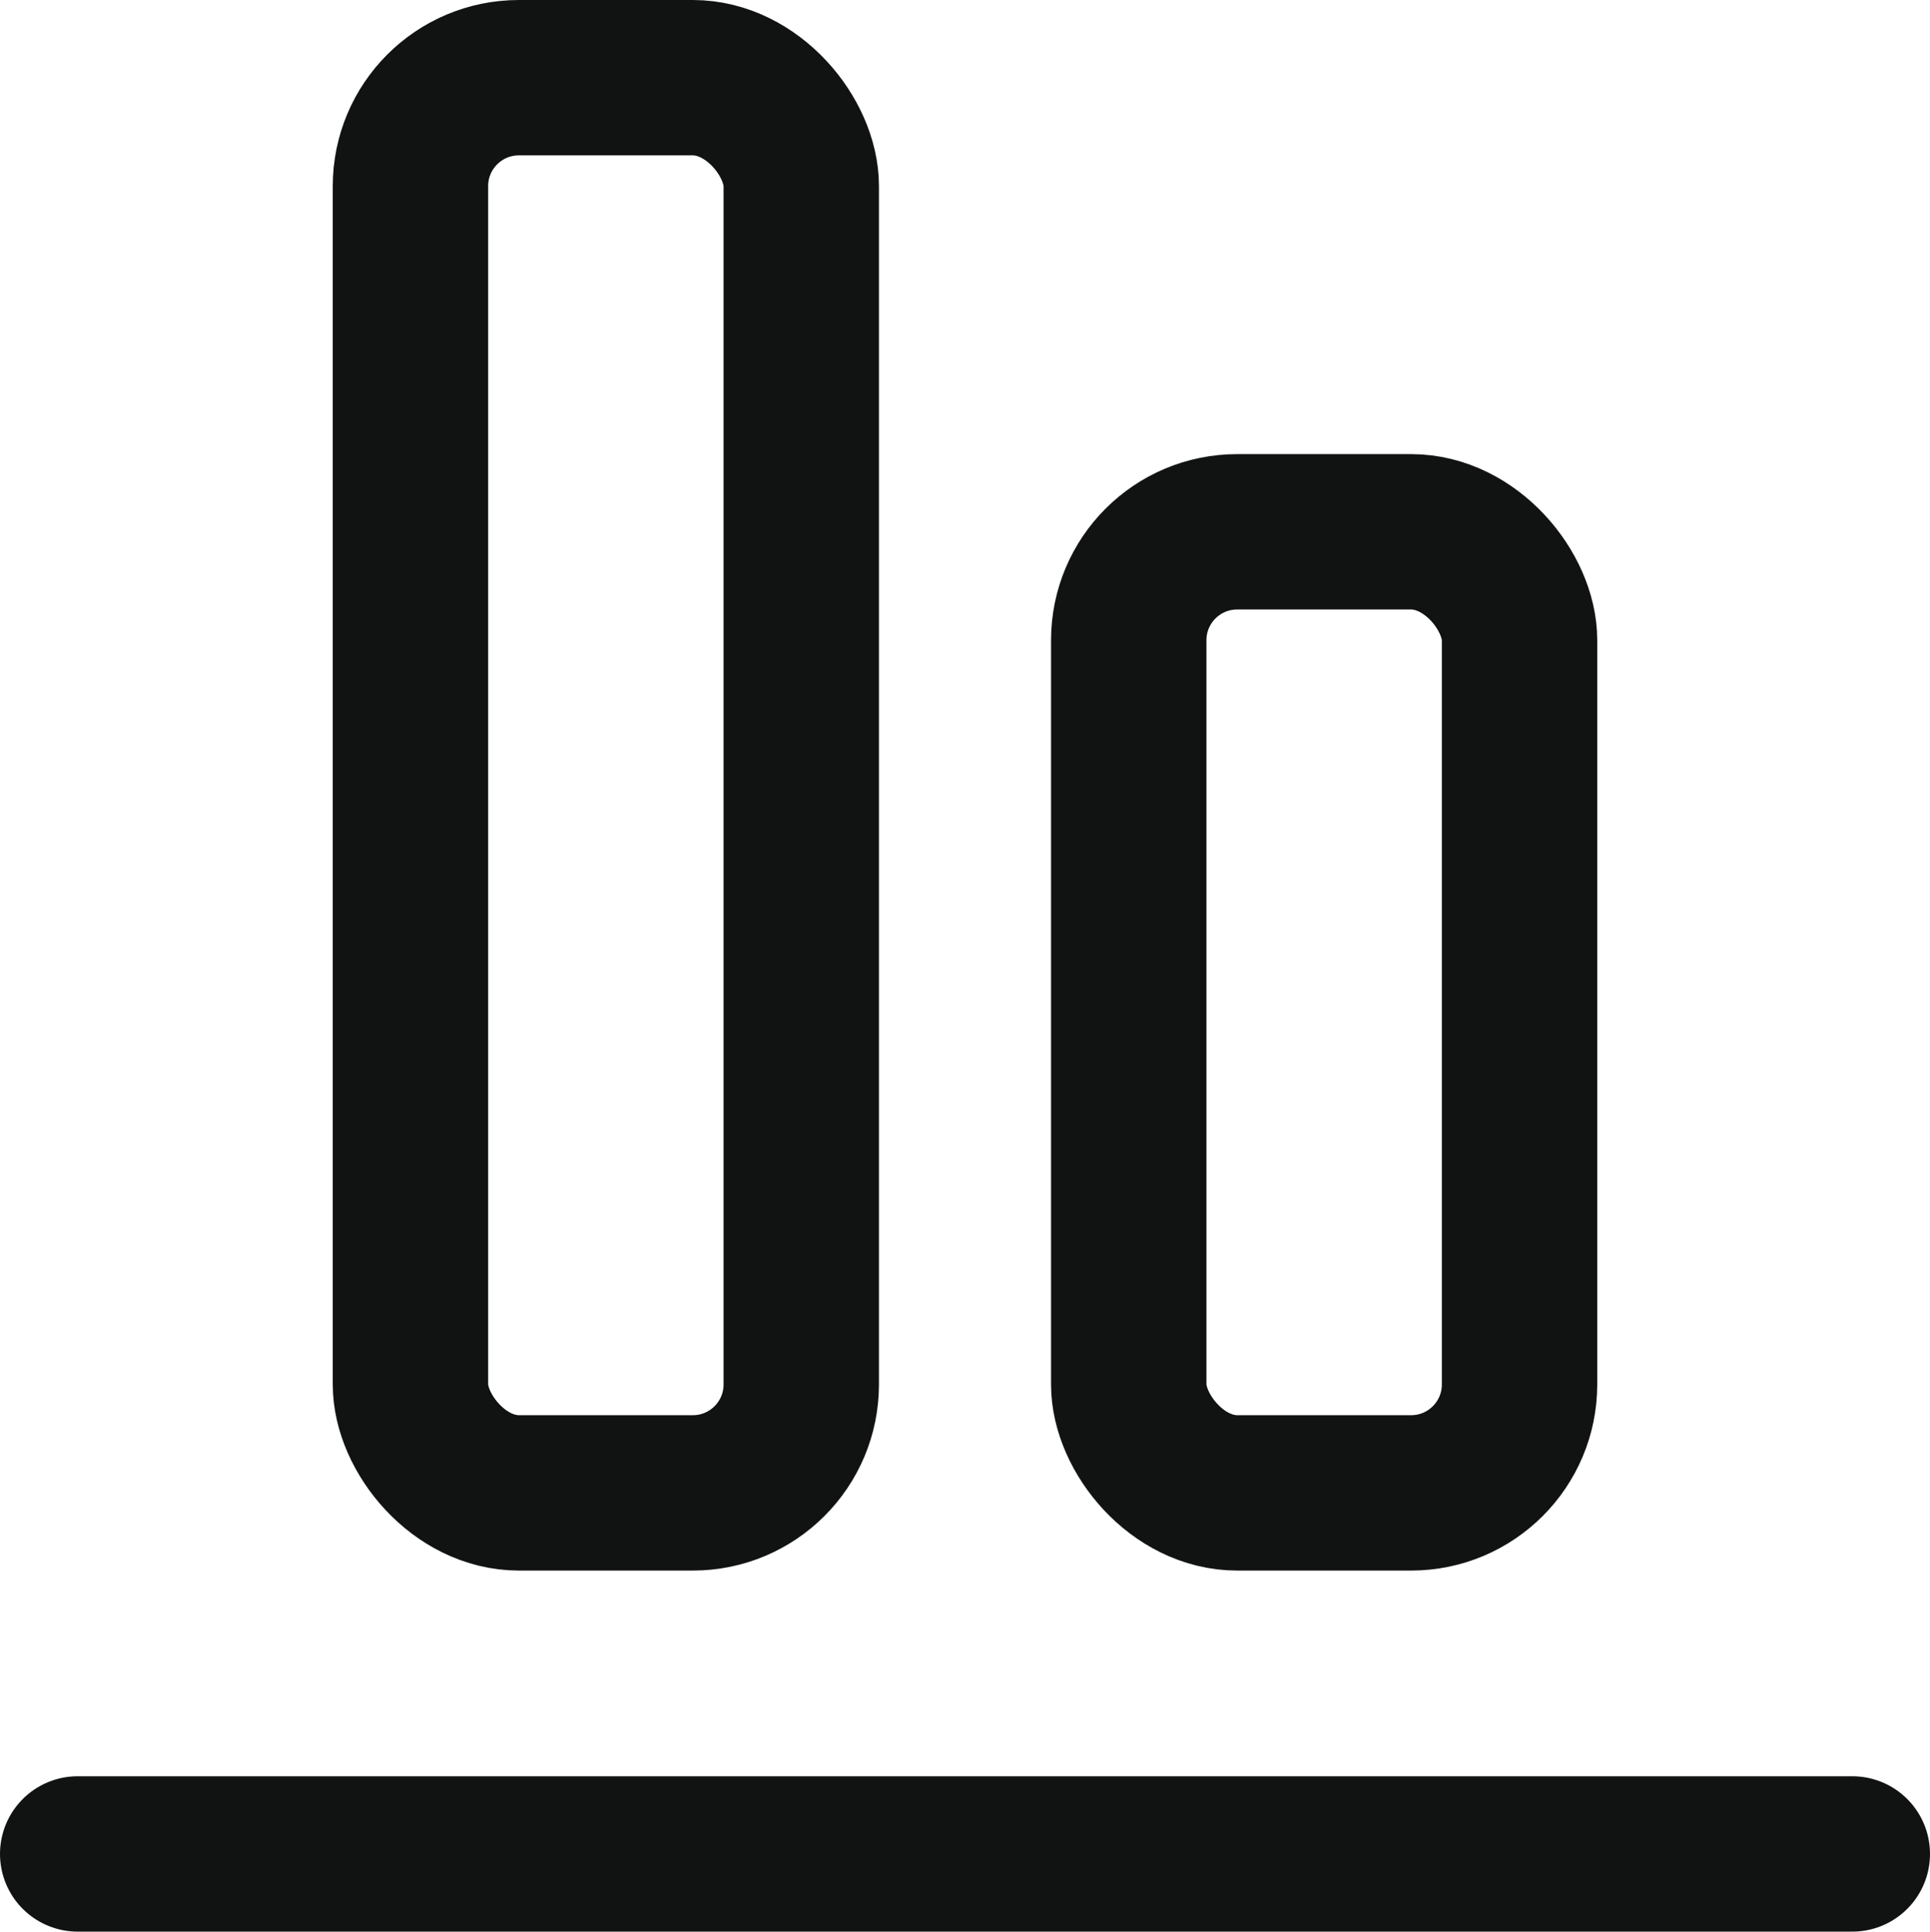
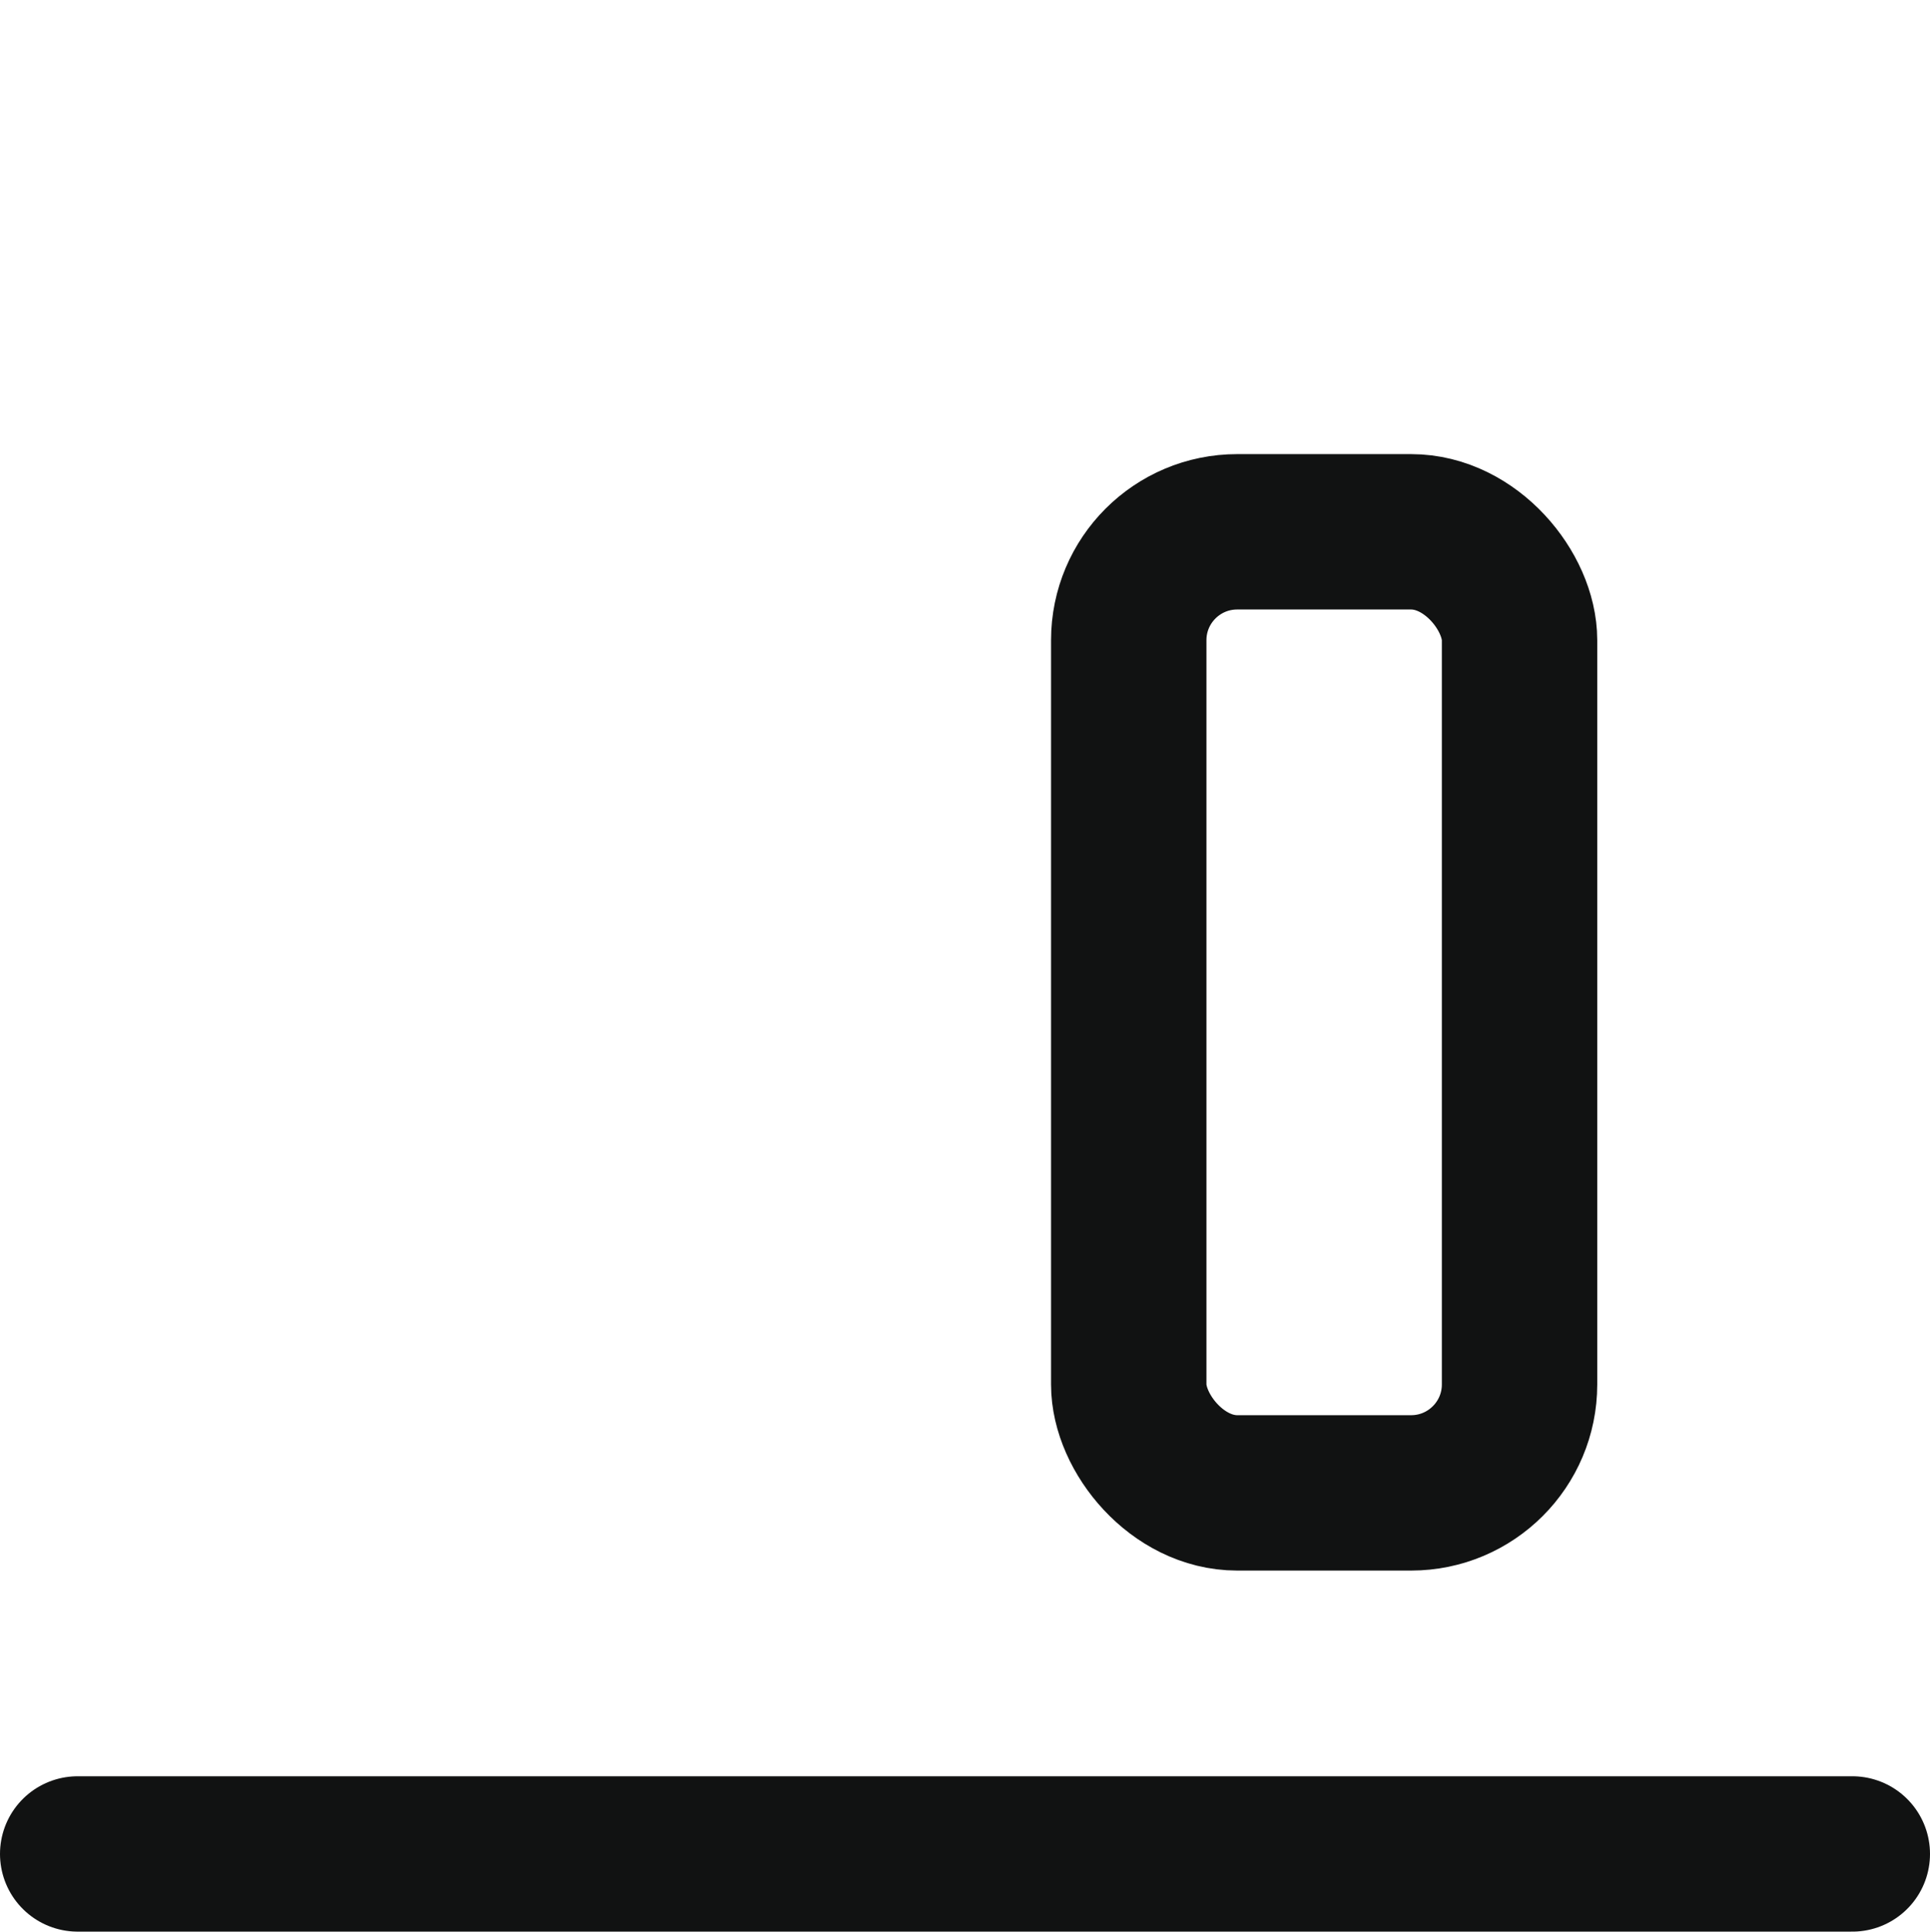
<svg xmlns="http://www.w3.org/2000/svg" width="24.841" height="24.866" viewBox="0 0 24.841 24.866">
  <g transform="translate(-1460.059 -16.228)">
-     <rect width="5.03" height="18.218" rx="1.396" transform="translate(1465.342 17.228)" fill="none" stroke="rgba(17,18,18,1)" stroke-miterlimit="10" stroke-width="2" />
    <rect width="5.03" height="12.372" rx="1.396" transform="translate(1474.587 23.074)" fill="none" stroke="rgba(17,18,18,1)" stroke-miterlimit="10" stroke-width="2" />
    <line x1="22.841" transform="translate(1461.059 40.094)" fill="none" stroke="rgba(17,18,18,1)" stroke-linecap="round" stroke-miterlimit="10" stroke-width="2" />
  </g>
</svg>